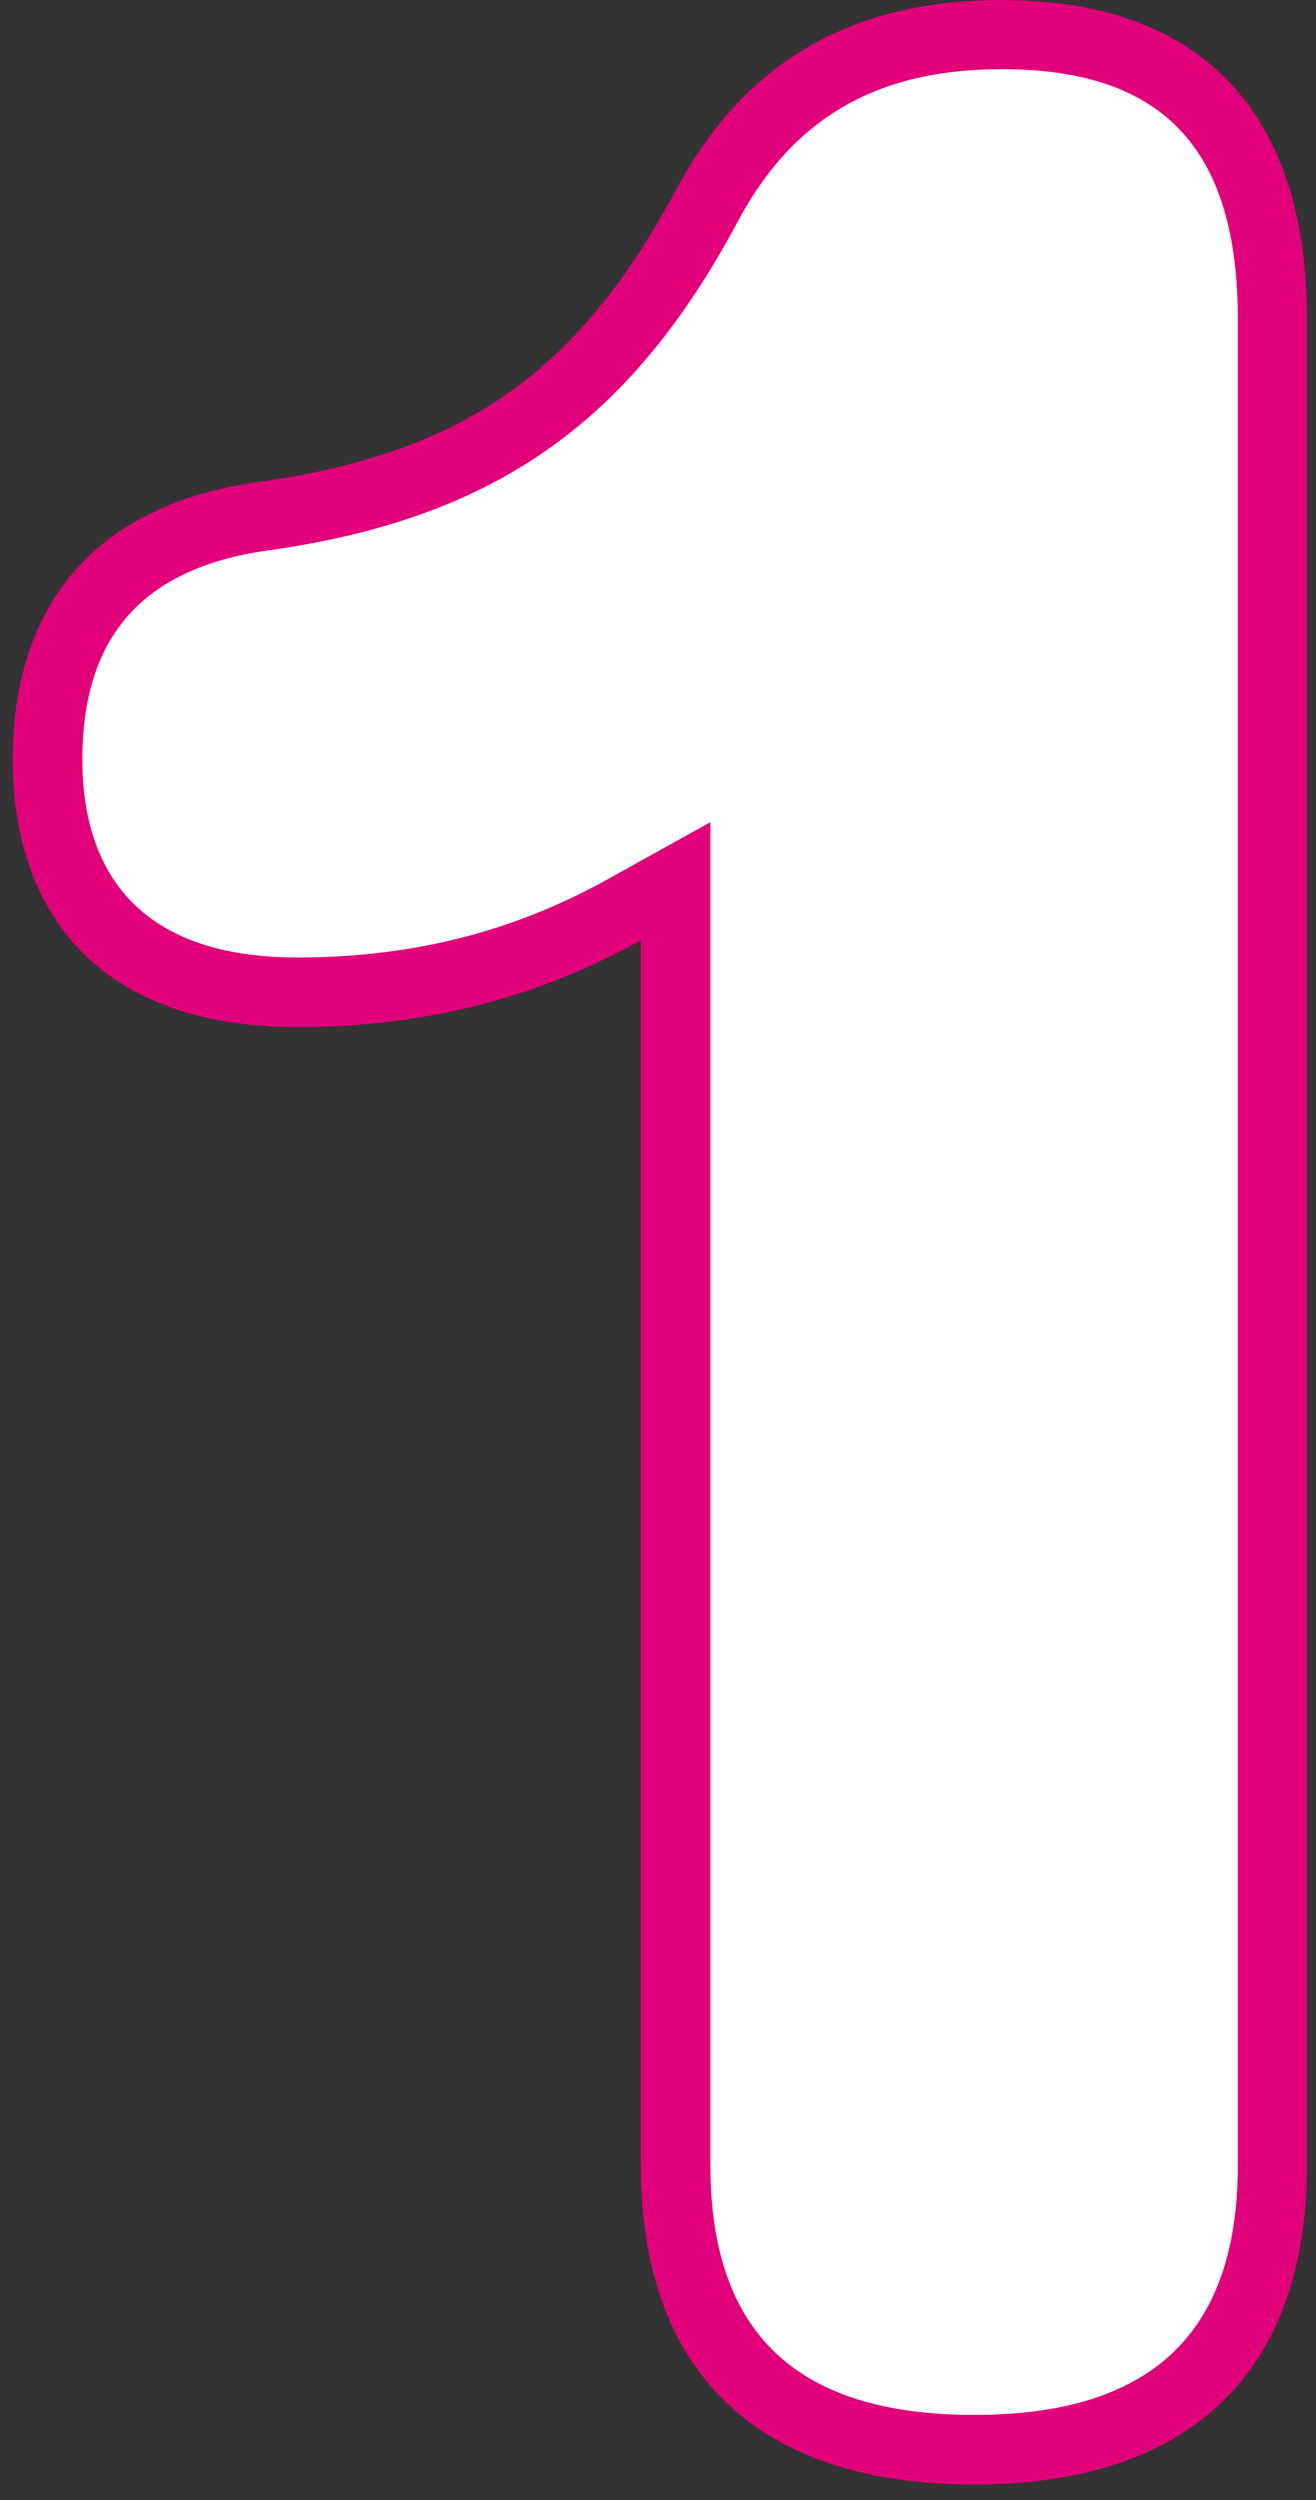
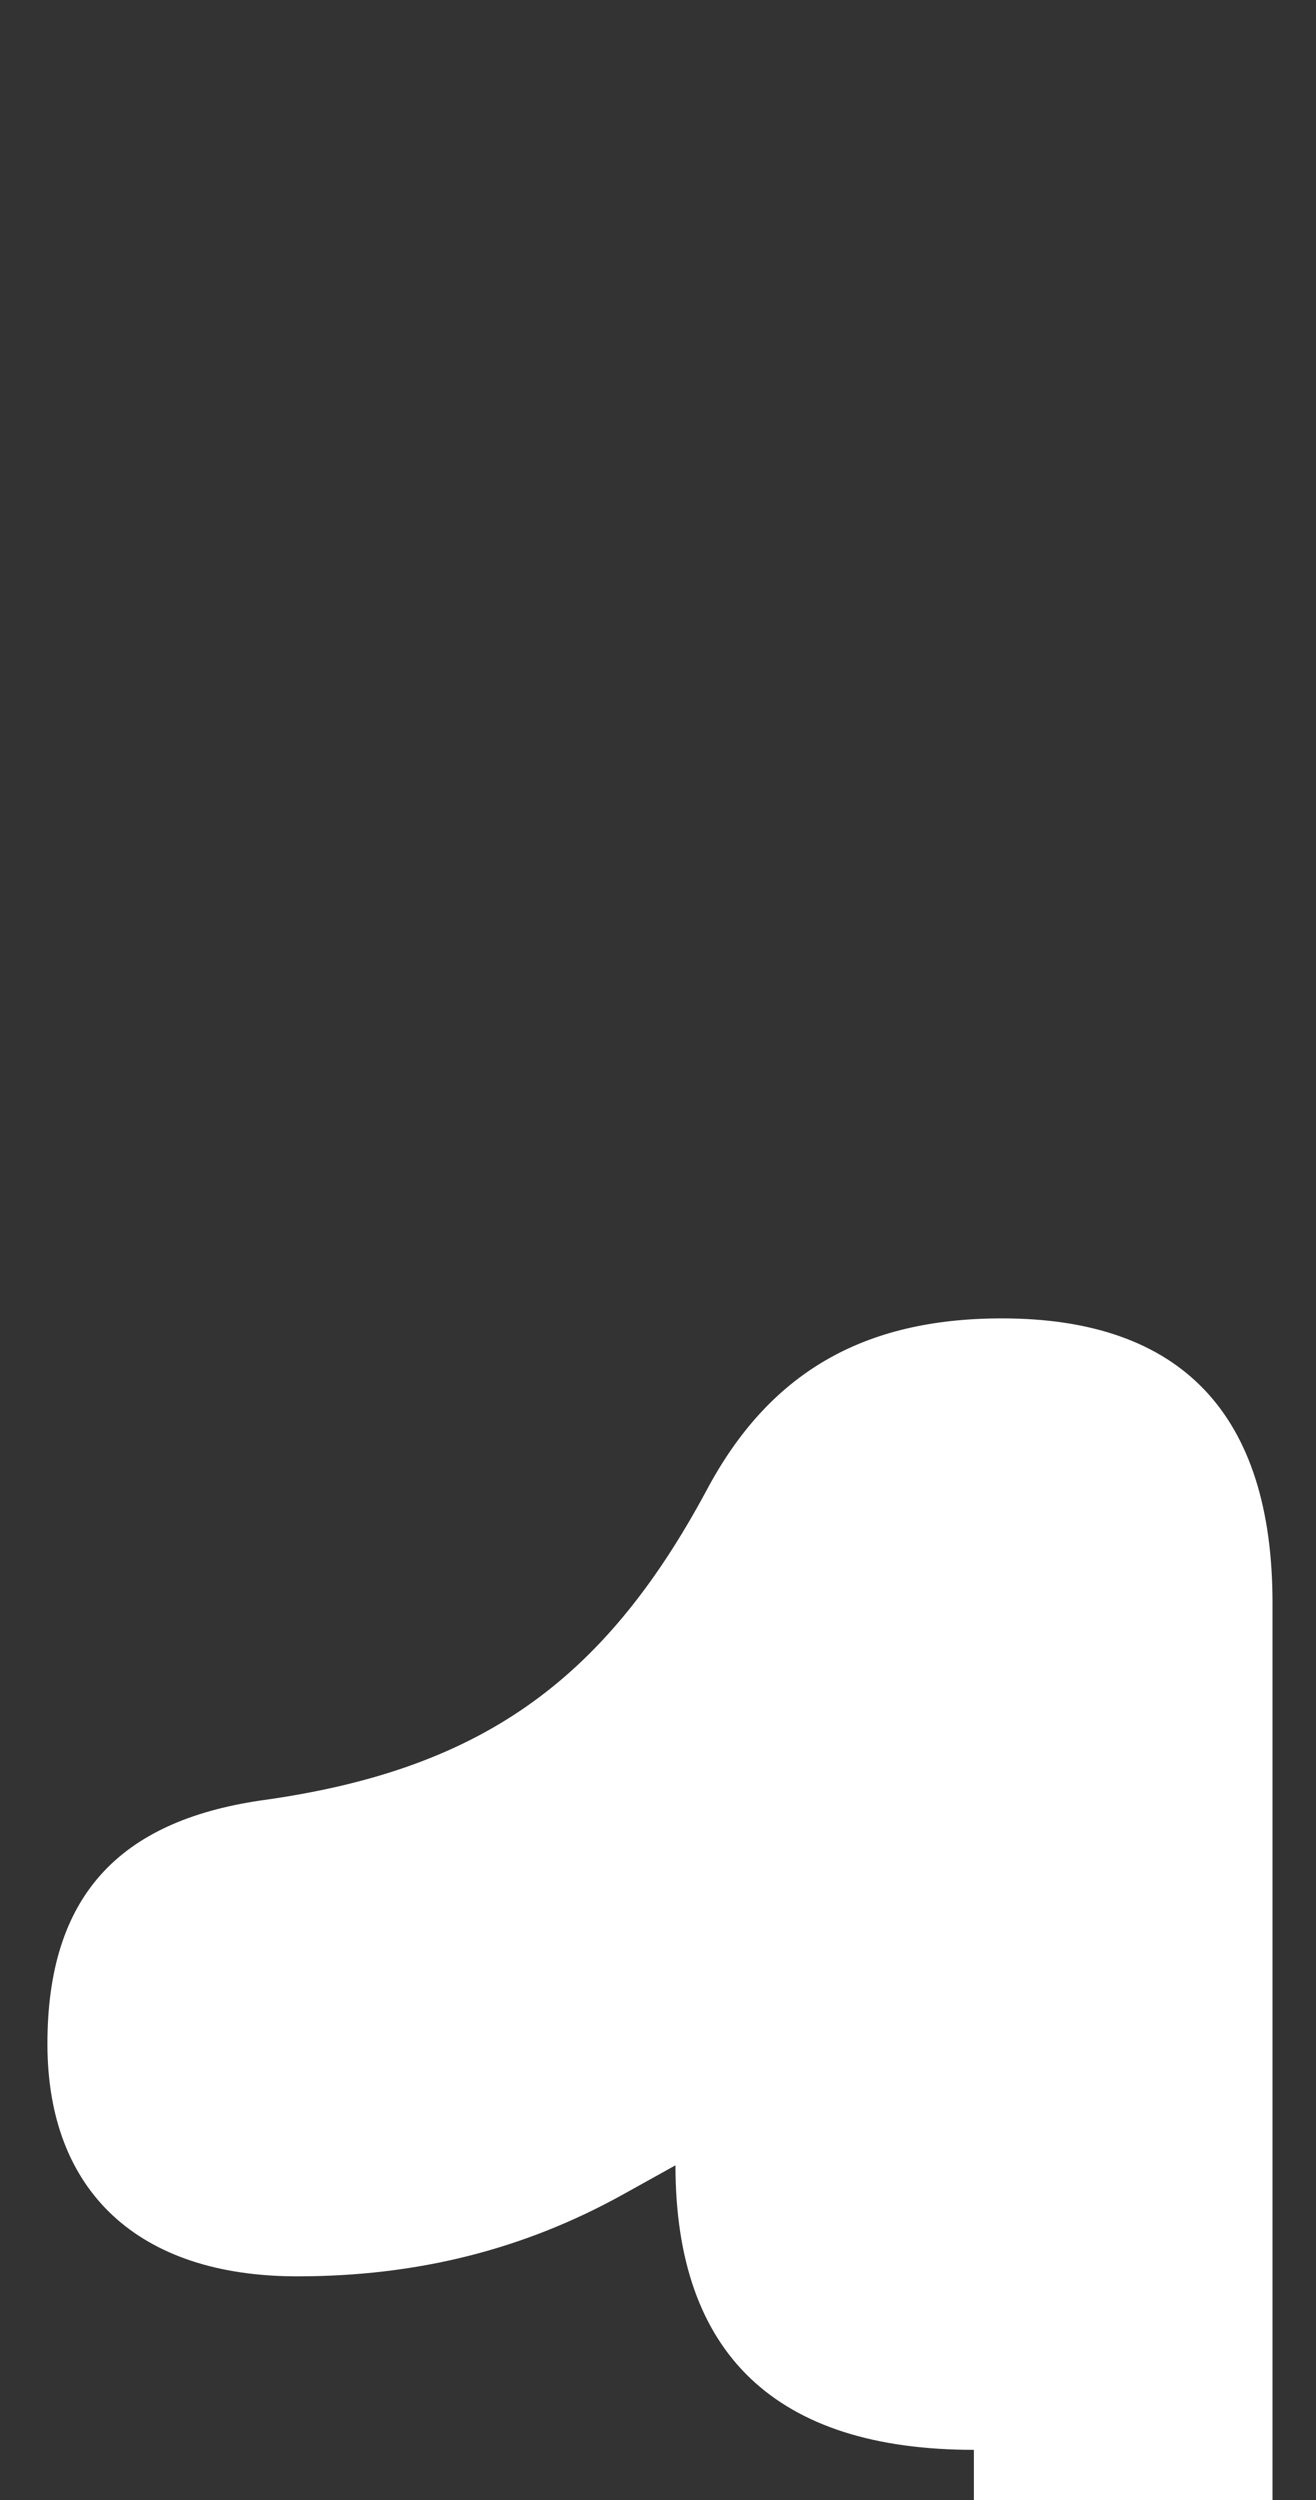
<svg xmlns="http://www.w3.org/2000/svg" id="Ebene_1" data-name="Ebene 1" viewBox="0 0 56.89 108.07">
  <rect x="0" y="0" width="56.89" height="108.07" fill="#333333" stroke="none" />
  <defs>
    <style>
      .cls-1 {
        fill: #e2007a;
      }

      .cls-2 {
        fill: #fff;
      }
    </style>
  </defs>
-   <path class="cls-2" d="M42.1,105.9c-8.56,0-12.9-4.14-12.9-12.3v-55.5l-2.23,1.24c-4.31,2.4-8.93,3.56-14.12,3.56-6.86,0-10.8-3.66-10.8-10.05s3.1-9.62,9.22-10.52c9.38-1.29,14.78-5.05,19.26-13.38,2.7-5.09,6.76-7.46,12.78-7.46,7.76,0,11.7,4.14,11.7,12.3v79.81c0,8.16-4.34,12.3-12.9,12.3Z" />
-   <path class="cls-1" d="M43.31,2.99c6.96,0,10.2,3.43,10.2,10.8v79.8c0,7.27-3.73,10.8-11.4,10.8s-11.4-3.53-11.4-10.8v-58.05l-4.46,2.48c-4.09,2.27-8.47,3.37-13.39,3.37-7.69,0-9.3-4.65-9.3-8.55,0-5.3,2.59-8.25,7.91-9.03,9.81-1.35,15.71-5.45,20.39-14.17,2.4-4.54,6.04-6.65,11.45-6.65M43.31,0C36.26,0,31.9,3.15,29.2,8.25c-4.35,8.1-9.45,11.4-18.15,12.6C3.85,21.9.55,26.4.55,32.85s3.6,11.55,12.3,11.55c6,0,10.8-1.5,14.85-3.75v52.95c0,8.85,4.95,13.8,14.4,13.8s14.4-4.95,14.4-13.8V13.8C56.51,5.1,52.16,0,43.31,0h0Z" />
+   <path class="cls-2" d="M42.1,105.9c-8.56,0-12.9-4.14-12.9-12.3l-2.23,1.24c-4.31,2.4-8.93,3.56-14.12,3.56-6.86,0-10.8-3.66-10.8-10.05s3.1-9.62,9.22-10.52c9.38-1.29,14.78-5.05,19.26-13.38,2.7-5.09,6.76-7.46,12.78-7.46,7.76,0,11.7,4.14,11.7,12.3v79.81c0,8.16-4.34,12.3-12.9,12.3Z" />
</svg>